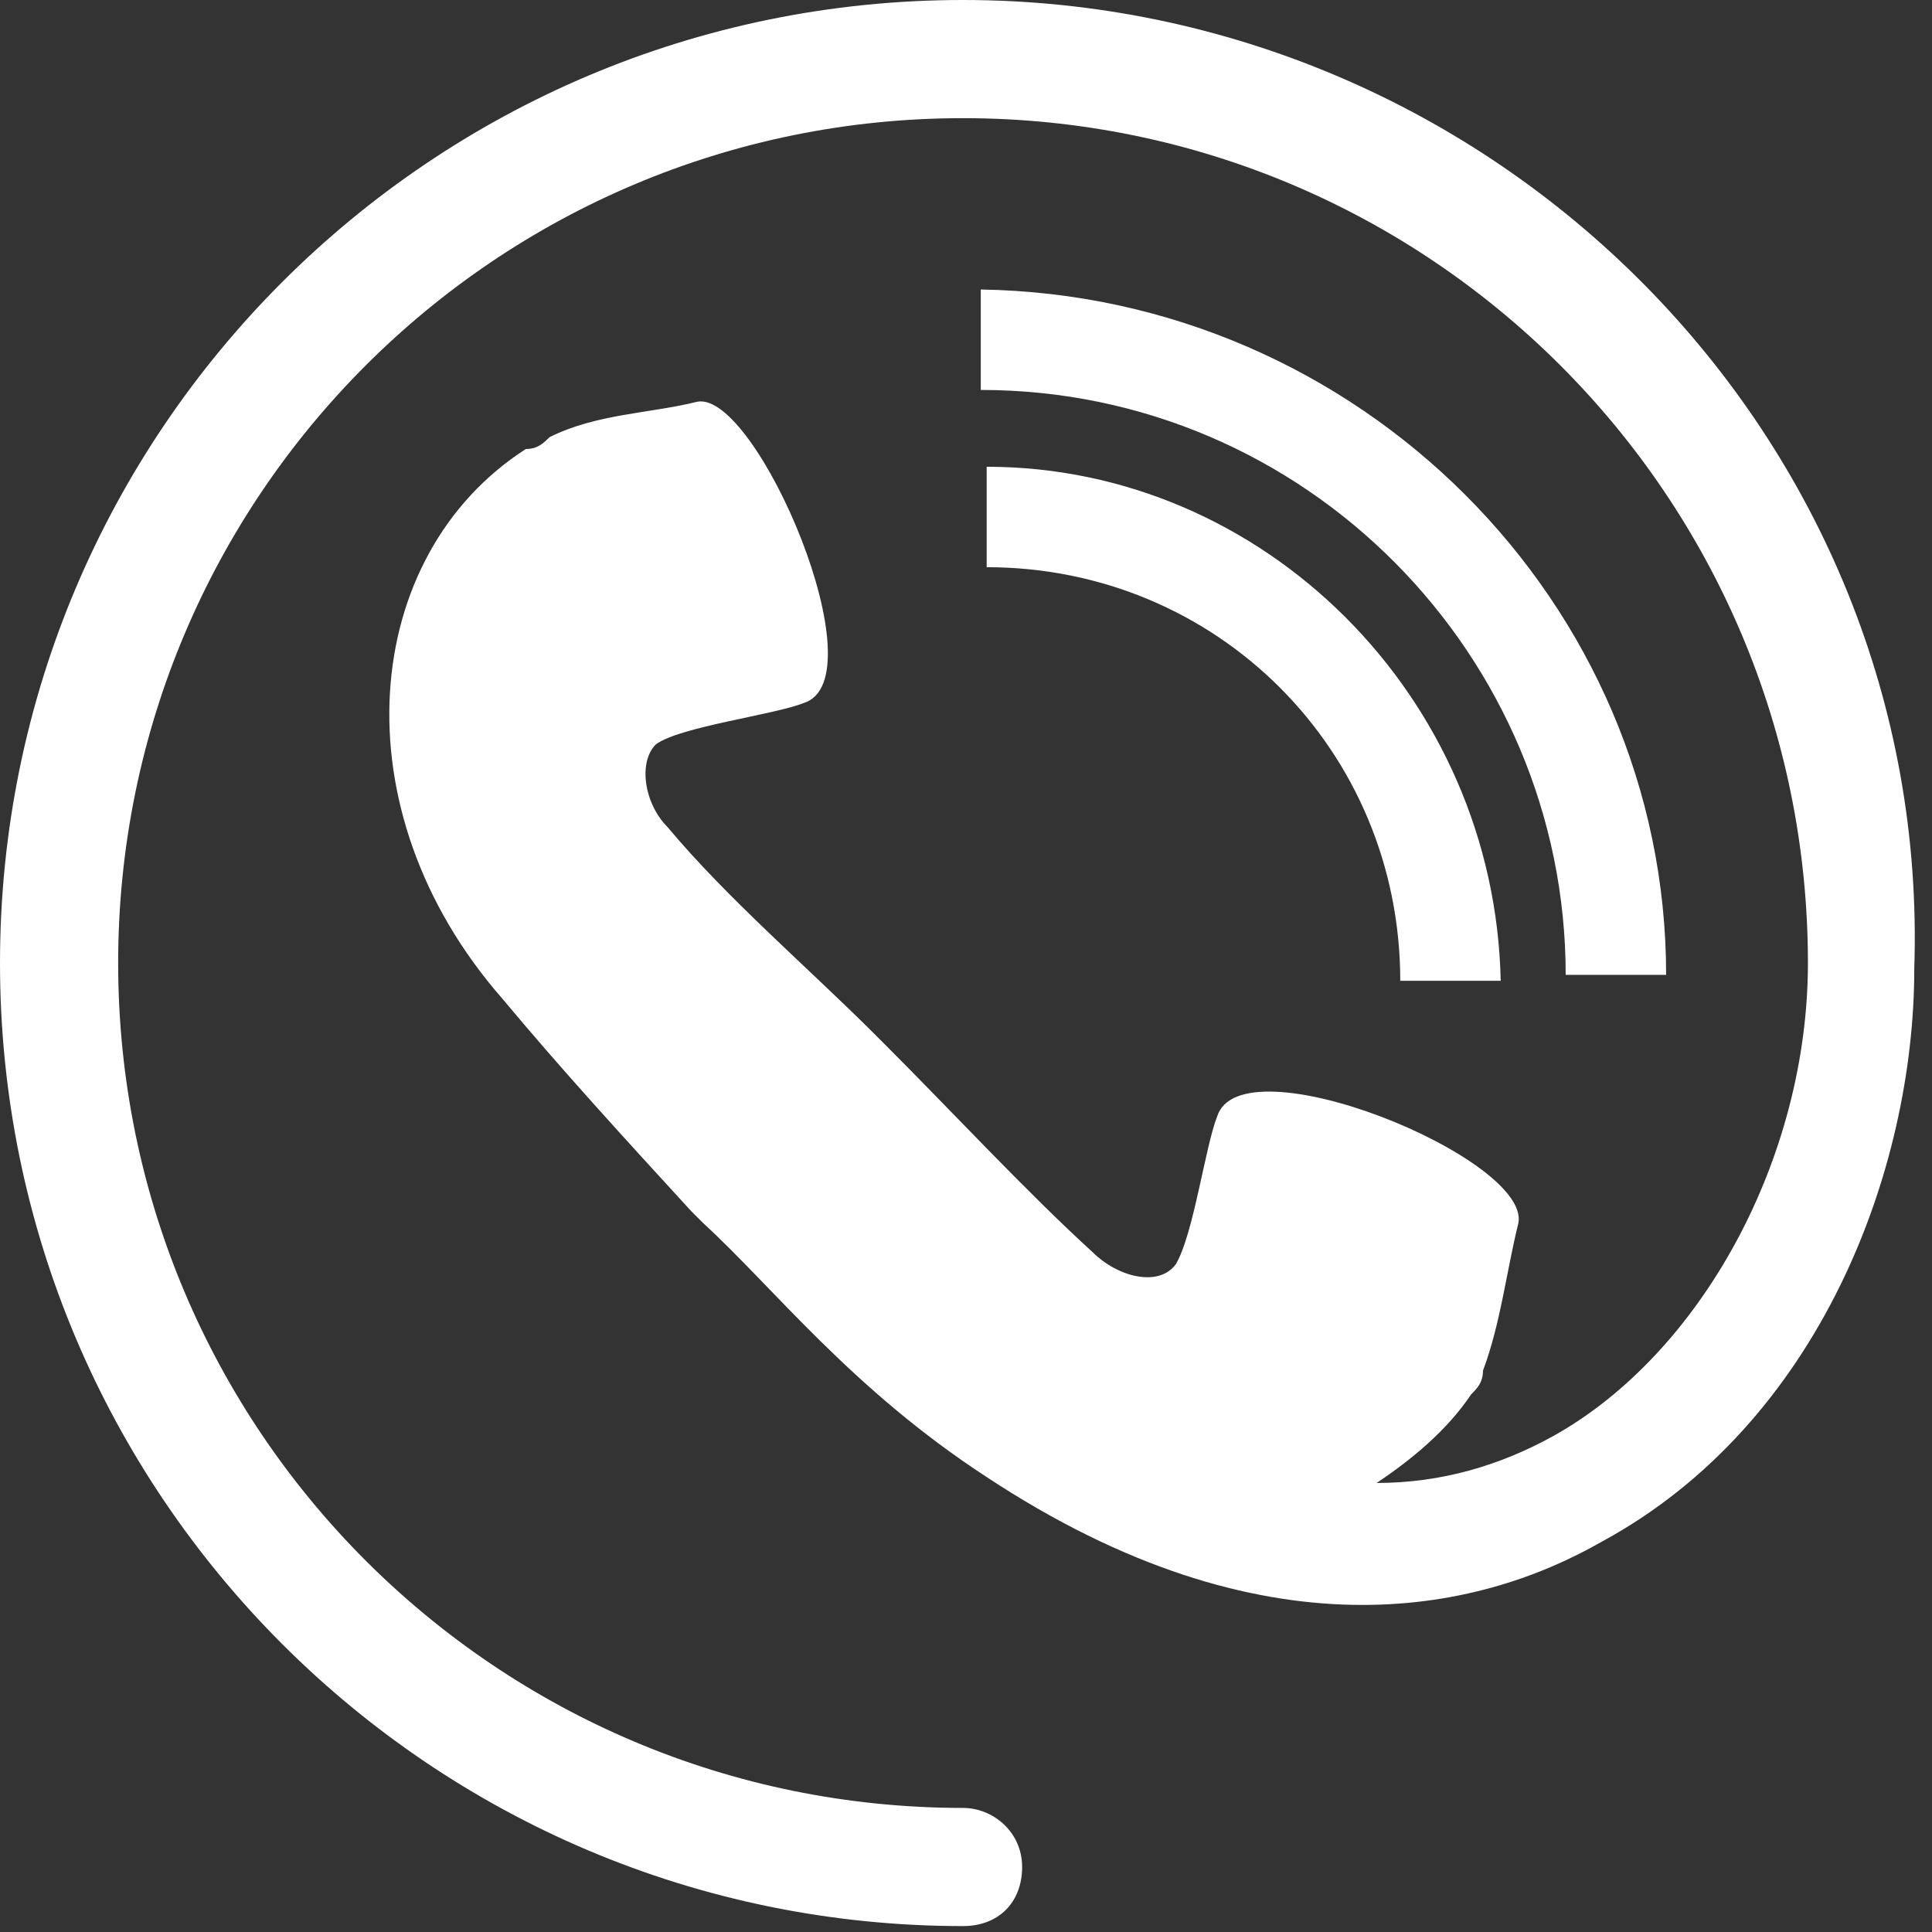
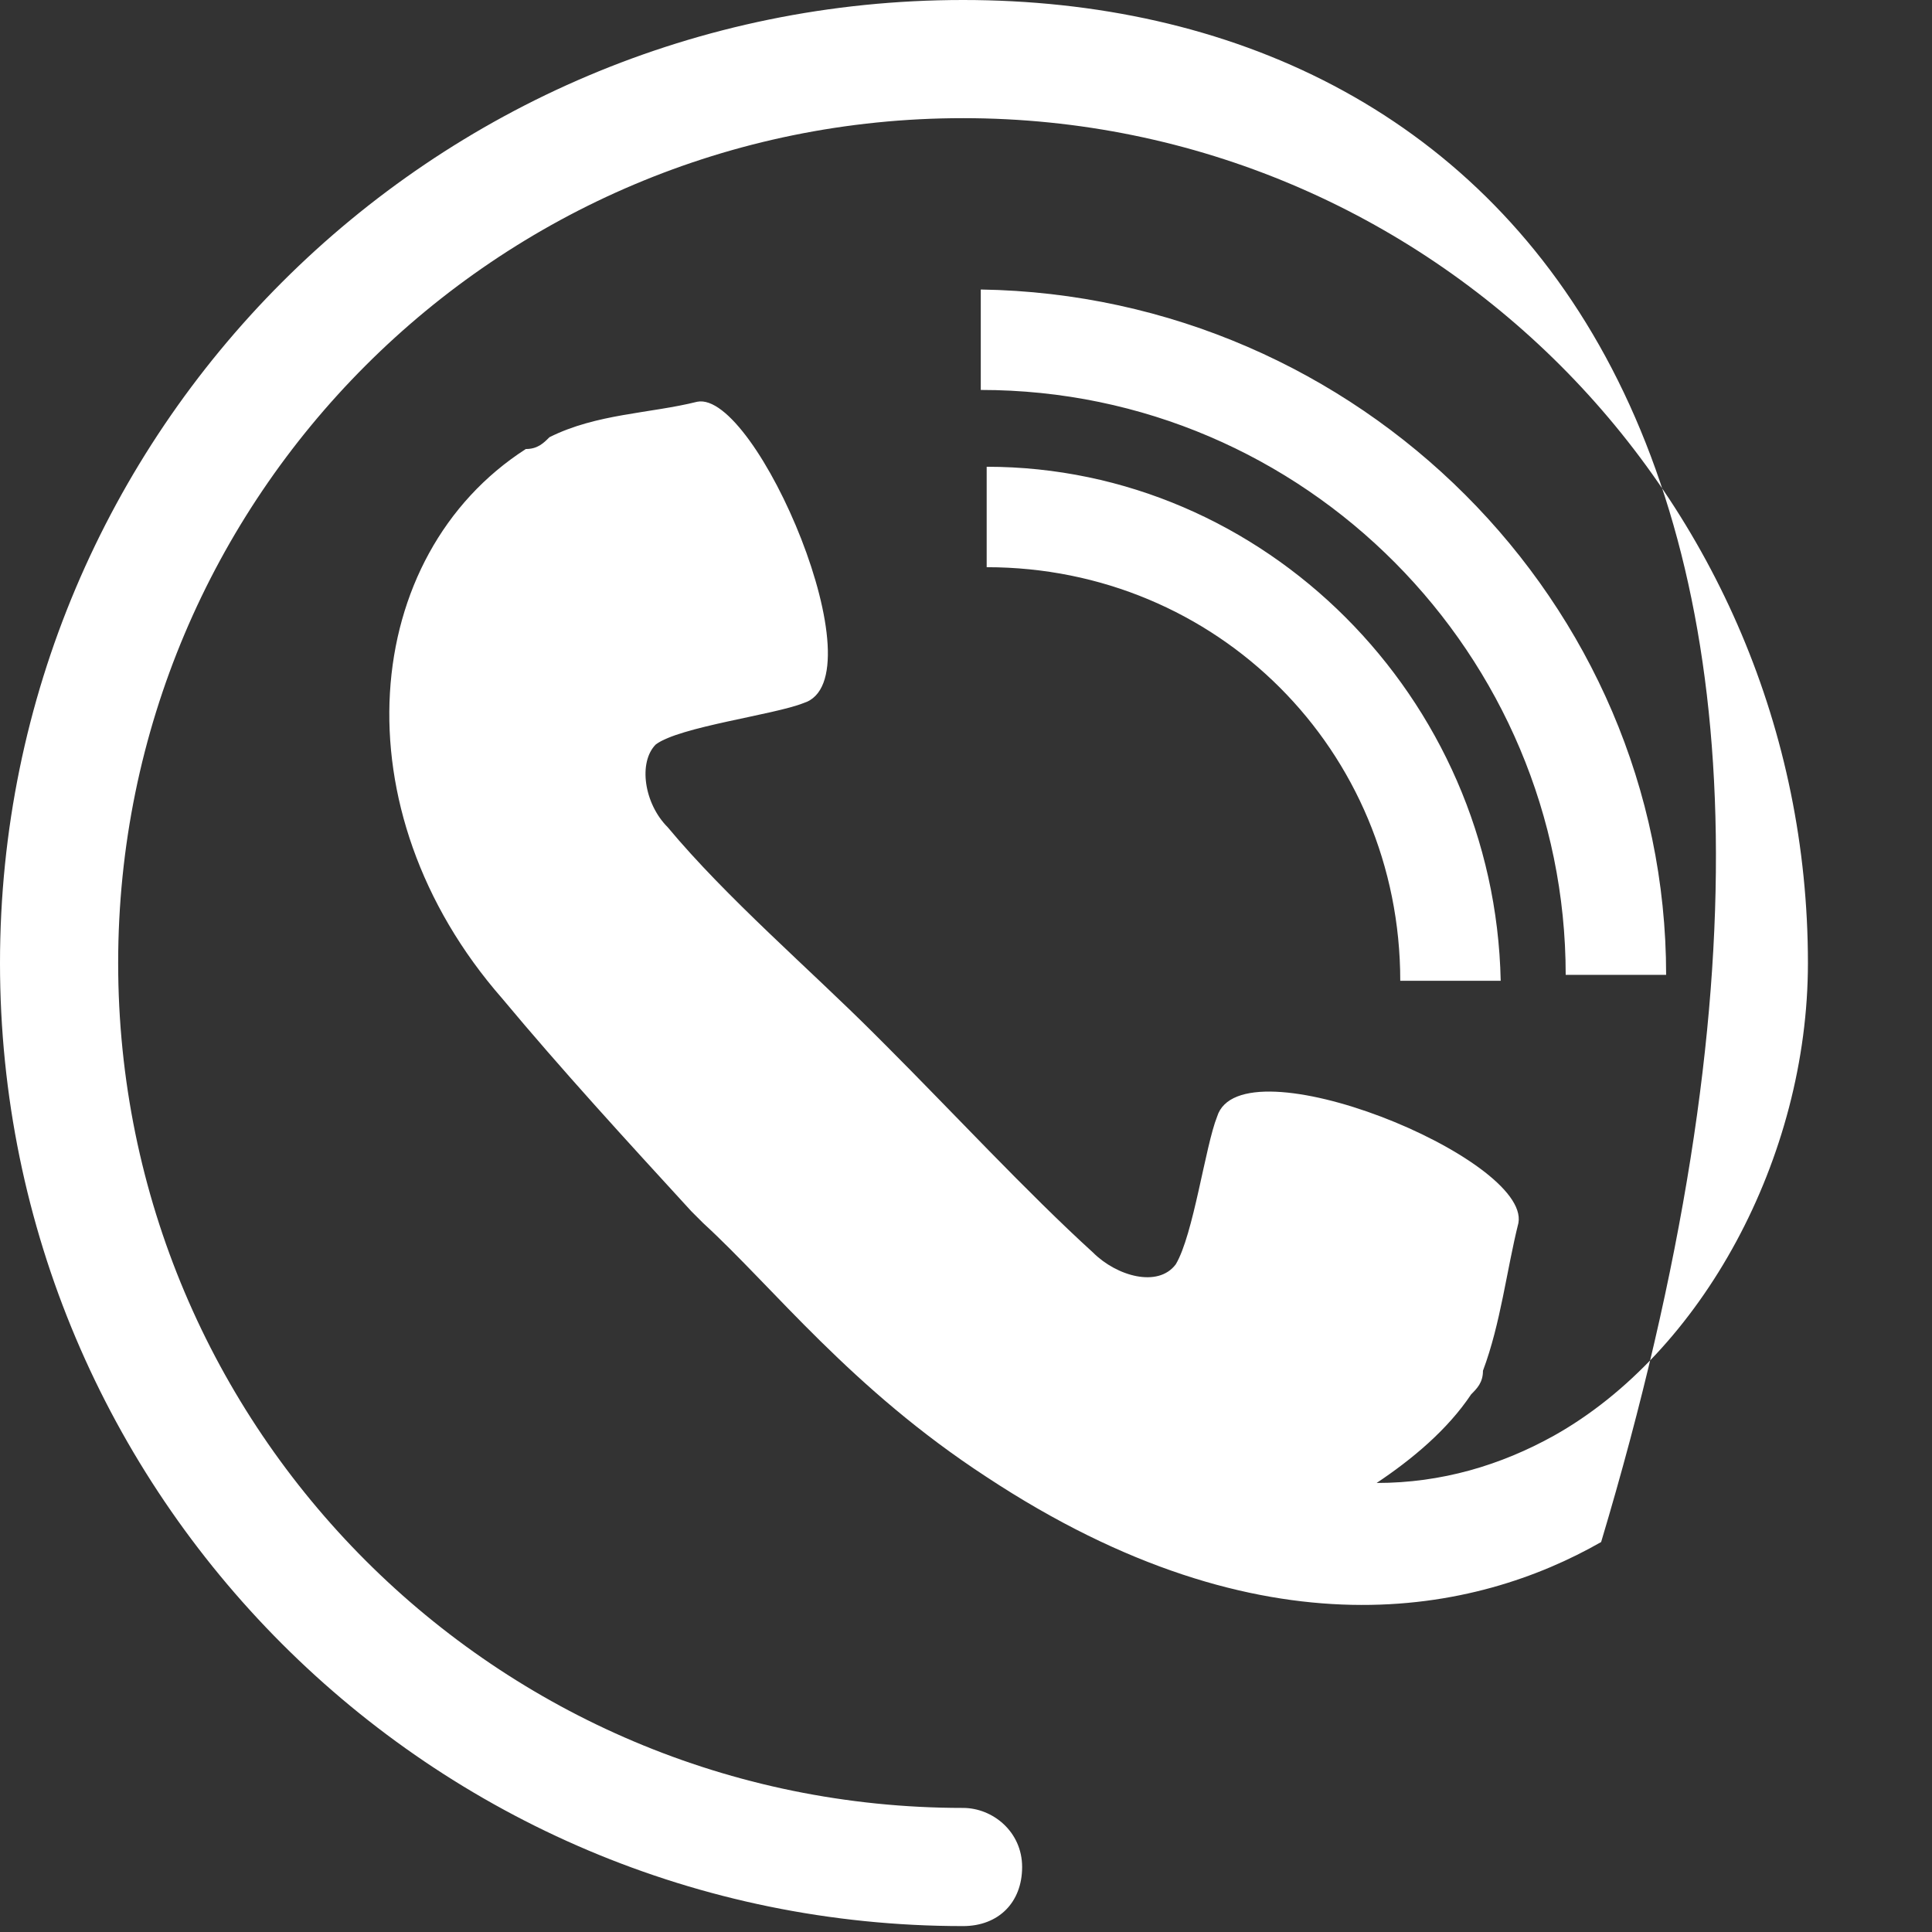
<svg xmlns="http://www.w3.org/2000/svg" version="1.1" id="Capa_1" x="0px" y="0px" viewBox="-583 159.3 32.7 32.7" enable-background="new -583 159.3 32.7 32.7" xml:space="preserve">
  <rect x="-583" y="159.3" width="32.7" height="32.7" fill="#333333" stroke="none" />
  <g>
-     <path fill="#FFFFFF" d="M-554.8,175.8h-1.7c0-5.4-4.4-9.9-9.9-9.9l0-1.7C-560,164.3-554.8,169.5-554.8,175.8z M-566.3,167.2l0,1.7   c3.9,0,7,3.1,7,7l1.7,0C-557.7,171.1-561.6,167.2-566.3,167.2z M-566.7,159.3c-9,0-16.3,7.3-16.3,16.3c0,9,7.3,16.3,16.3,16.3   c0.6,0,1-0.4,1-1c0-0.6-0.5-1-1-1c-7.9,0-14.3-6.4-14.3-14.3c0-7.9,6.4-14.3,14.3-14.3s14.3,6.4,14.3,14.3c0,3.3-1.8,6.6-4.3,8   c-0.9,0.5-1.9,0.8-3,0.8c0.6-0.4,1.2-0.9,1.6-1.5c0.1-0.1,0.2-0.2,0.2-0.4c0.3-0.8,0.4-1.7,0.6-2.5c0.2-1.1-4.7-3.1-5.1-1.8   c-0.2,0.5-0.4,2-0.7,2.5c-0.3,0.4-1,0.2-1.4-0.2c-1.1-1-2.4-2.4-3.5-3.5l0,0c0,0-0.1-0.1-0.1-0.1c0,0-0.1-0.1-0.1-0.1v0   c-1.1-1.1-2.5-2.3-3.5-3.5c-0.4-0.4-0.5-1.1-0.2-1.4c0.4-0.3,2-0.5,2.5-0.7c1.3-0.4-0.8-5.3-1.8-5.1c-0.8,0.2-1.7,0.2-2.5,0.6   c-0.1,0.1-0.2,0.2-0.4,0.2c-2.8,1.8-3.2,6.1-0.4,9.3c1,1.2,2.1,2.4,3.2,3.6l0,0c0,0,0.1,0.1,0.1,0.1c0,0,0.1,0.1,0.1,0.1l0,0   c1.2,1.1,2.5,2.8,4.8,4.3c4.7,3.1,8.3,2.3,10.4,1.1c3.7-2,5.3-6.3,5.3-9.7C-550.3,166.7-557.7,159.3-566.7,159.3z" />
+     <path fill="#FFFFFF" d="M-554.8,175.8h-1.7c0-5.4-4.4-9.9-9.9-9.9l0-1.7C-560,164.3-554.8,169.5-554.8,175.8z M-566.3,167.2l0,1.7   c3.9,0,7,3.1,7,7l1.7,0C-557.7,171.1-561.6,167.2-566.3,167.2z M-566.7,159.3c-9,0-16.3,7.3-16.3,16.3c0,9,7.3,16.3,16.3,16.3   c0.6,0,1-0.4,1-1c0-0.6-0.5-1-1-1c-7.9,0-14.3-6.4-14.3-14.3c0-7.9,6.4-14.3,14.3-14.3s14.3,6.4,14.3,14.3c0,3.3-1.8,6.6-4.3,8   c-0.9,0.5-1.9,0.8-3,0.8c0.6-0.4,1.2-0.9,1.6-1.5c0.1-0.1,0.2-0.2,0.2-0.4c0.3-0.8,0.4-1.7,0.6-2.5c0.2-1.1-4.7-3.1-5.1-1.8   c-0.2,0.5-0.4,2-0.7,2.5c-0.3,0.4-1,0.2-1.4-0.2c-1.1-1-2.4-2.4-3.5-3.5l0,0c0,0-0.1-0.1-0.1-0.1c0,0-0.1-0.1-0.1-0.1v0   c-1.1-1.1-2.5-2.3-3.5-3.5c-0.4-0.4-0.5-1.1-0.2-1.4c0.4-0.3,2-0.5,2.5-0.7c1.3-0.4-0.8-5.3-1.8-5.1c-0.8,0.2-1.7,0.2-2.5,0.6   c-0.1,0.1-0.2,0.2-0.4,0.2c-2.8,1.8-3.2,6.1-0.4,9.3c1,1.2,2.1,2.4,3.2,3.6l0,0c0,0,0.1,0.1,0.1,0.1c0,0,0.1,0.1,0.1,0.1l0,0   c1.2,1.1,2.5,2.8,4.8,4.3c4.7,3.1,8.3,2.3,10.4,1.1C-550.3,166.7-557.7,159.3-566.7,159.3z" />
  </g>
</svg>